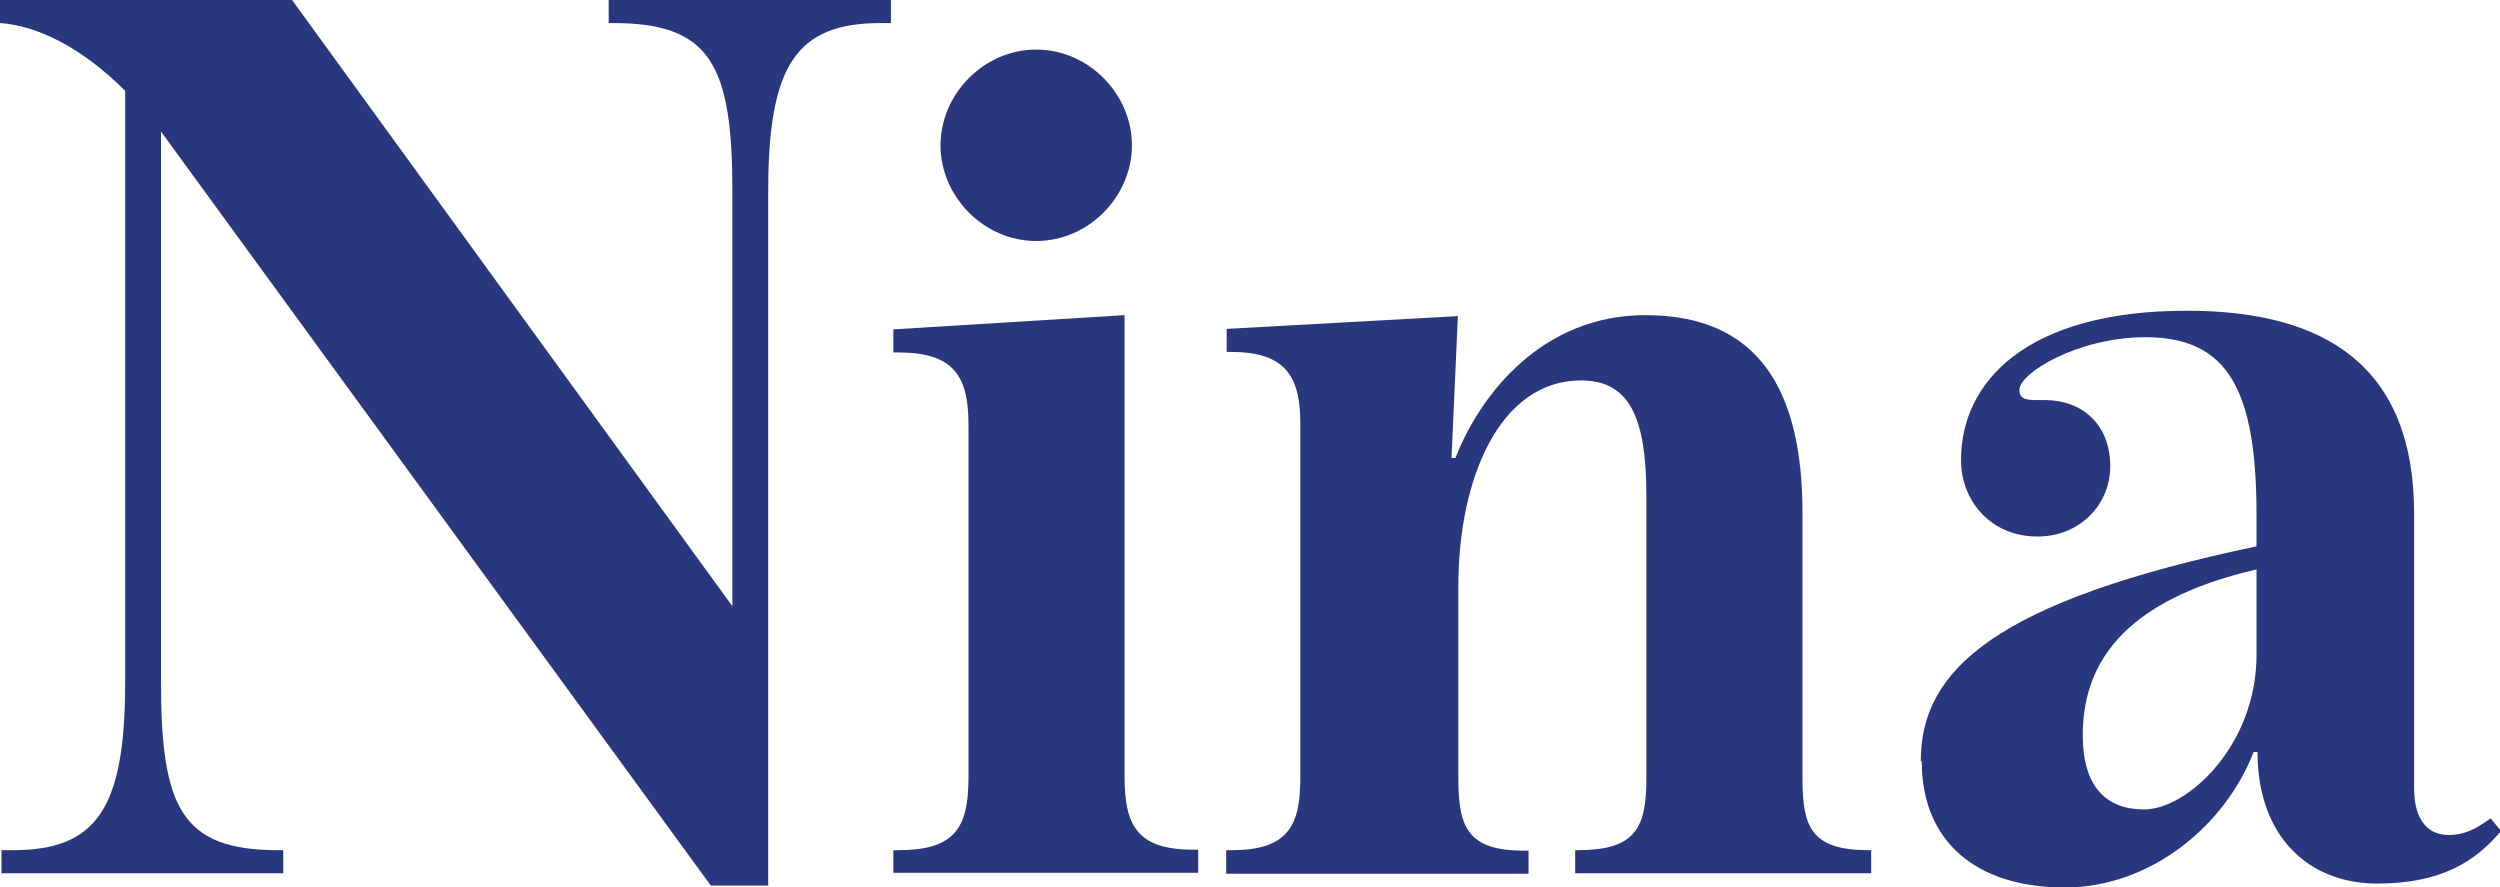
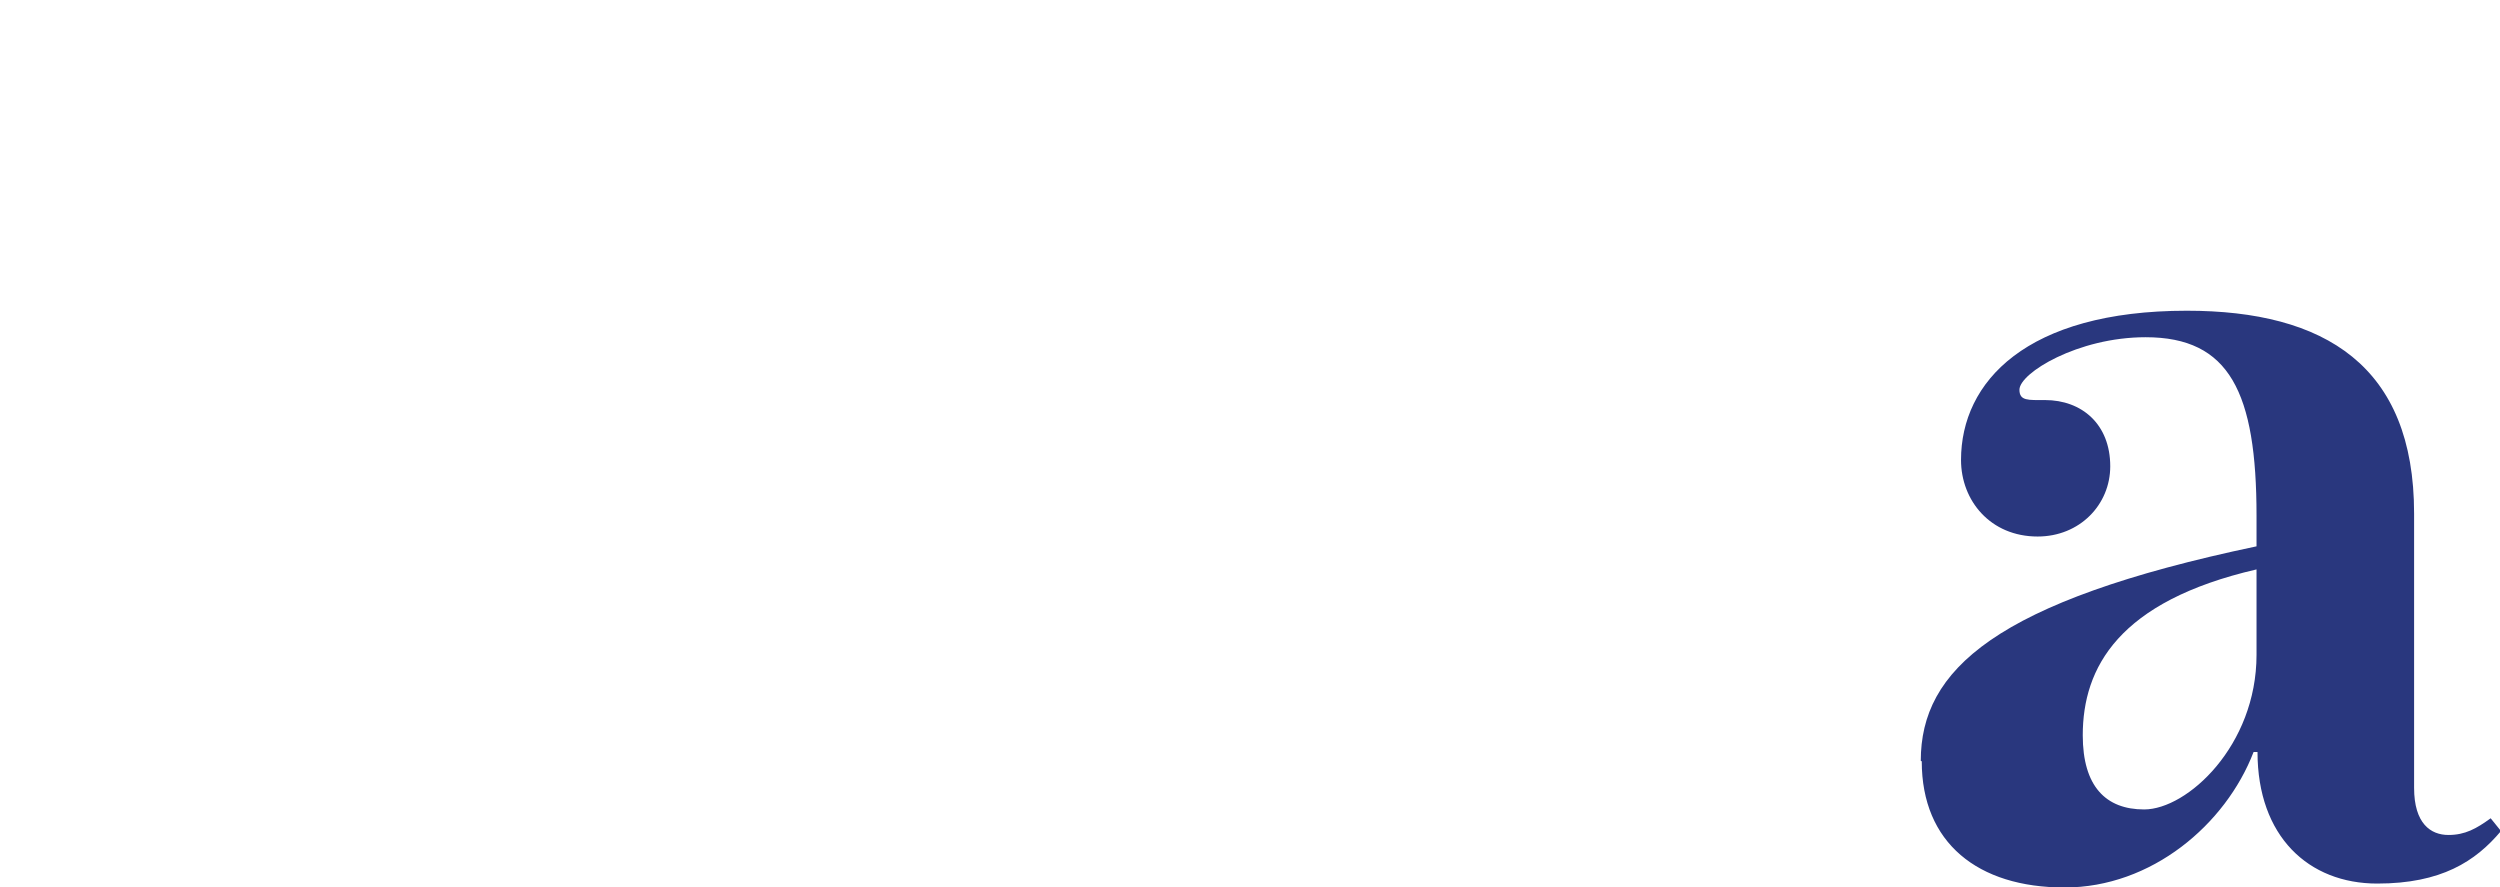
<svg xmlns="http://www.w3.org/2000/svg" id="Livello_2" data-name="Livello 2" viewBox="0 0 50.93 18.07">
  <defs>
    <style>      .cls-1 {        fill: #29377e;      }    </style>
  </defs>
  <g id="Livello_7" data-name="Livello 7">
    <g>
-       <path class="cls-1" d="M3.28,2.68v11.21c0,2.57.42,3.43,2.39,3.43h.1v.47H.03v-.47h.23c1.72,0,2.29-.86,2.29-3.43V1.85C1.66.96.75.52,0,.47v-.47h5.95l8.97,12.35V3.9c0-2.57-.44-3.43-2.42-3.43h-.1v-.47h5.75v.47h-.21c-1.72,0-2.29.86-2.29,3.43v14.14h-1.17L3.28,2.68Z" />
-       <path class="cls-1" d="M18.2,17.32h.1c1.14,0,1.43-.44,1.43-1.48v-7.18c0-.99-.29-1.48-1.43-1.48h-.1v-.47l4.71-.29v9.41c0,.99.26,1.48,1.4,1.48h.1v.47h-6.21v-.47ZM19.16,2.96c0-1.04.88-1.95,1.95-1.95s1.95.91,1.95,1.95-.88,1.95-1.95,1.95-1.95-.91-1.95-1.95Z" />
-       <path class="cls-1" d="M24.99,17.32h.1c1.14,0,1.4-.49,1.4-1.46v-7.23c0-.91-.26-1.46-1.4-1.46h-.1v-.47l4.71-.26-.13,2.89h.08c.52-1.33,1.79-2.91,3.87-2.91,2.31,0,3.2,1.53,3.2,4.03v5.41c0,.99.18,1.46,1.35,1.46h.05v.47h-6.03v-.47h.05c1.17,0,1.4-.44,1.4-1.46v-5.77c0-1.61-.36-2.34-1.33-2.34-1.66,0-2.5,2-2.5,4.19v3.93c0,1.01.21,1.46,1.35,1.46h.08v.47h-6.16v-.47Z" />
      <path class="cls-1" d="M39.13,15.5c0-1.85,1.51-3.25,6.84-4.37v-.62c0-2.52-.55-3.64-2.26-3.64-1.38,0-2.57.73-2.57,1.07,0,.23.18.21.52.21.75,0,1.33.49,1.33,1.35,0,.78-.62,1.43-1.48,1.43-.96,0-1.56-.73-1.56-1.56,0-1.59,1.33-3.04,4.6-3.04,2.81,0,4.63,1.12,4.63,4.13v5.59c0,.73.34.96.7.96.34,0,.57-.13.86-.34l.21.26c-.52.62-1.22,1.07-2.52,1.07-1.4,0-2.44-.96-2.44-2.68h-.08c-.57,1.48-2.08,2.76-3.85,2.76s-2.91-.91-2.91-2.57ZM45.97,13.34v-1.74c-2.81.65-3.54,2-3.54,3.38,0,1.04.47,1.51,1.25,1.51.88,0,2.29-1.3,2.29-3.15Z" />
    </g>
  </g>
</svg>